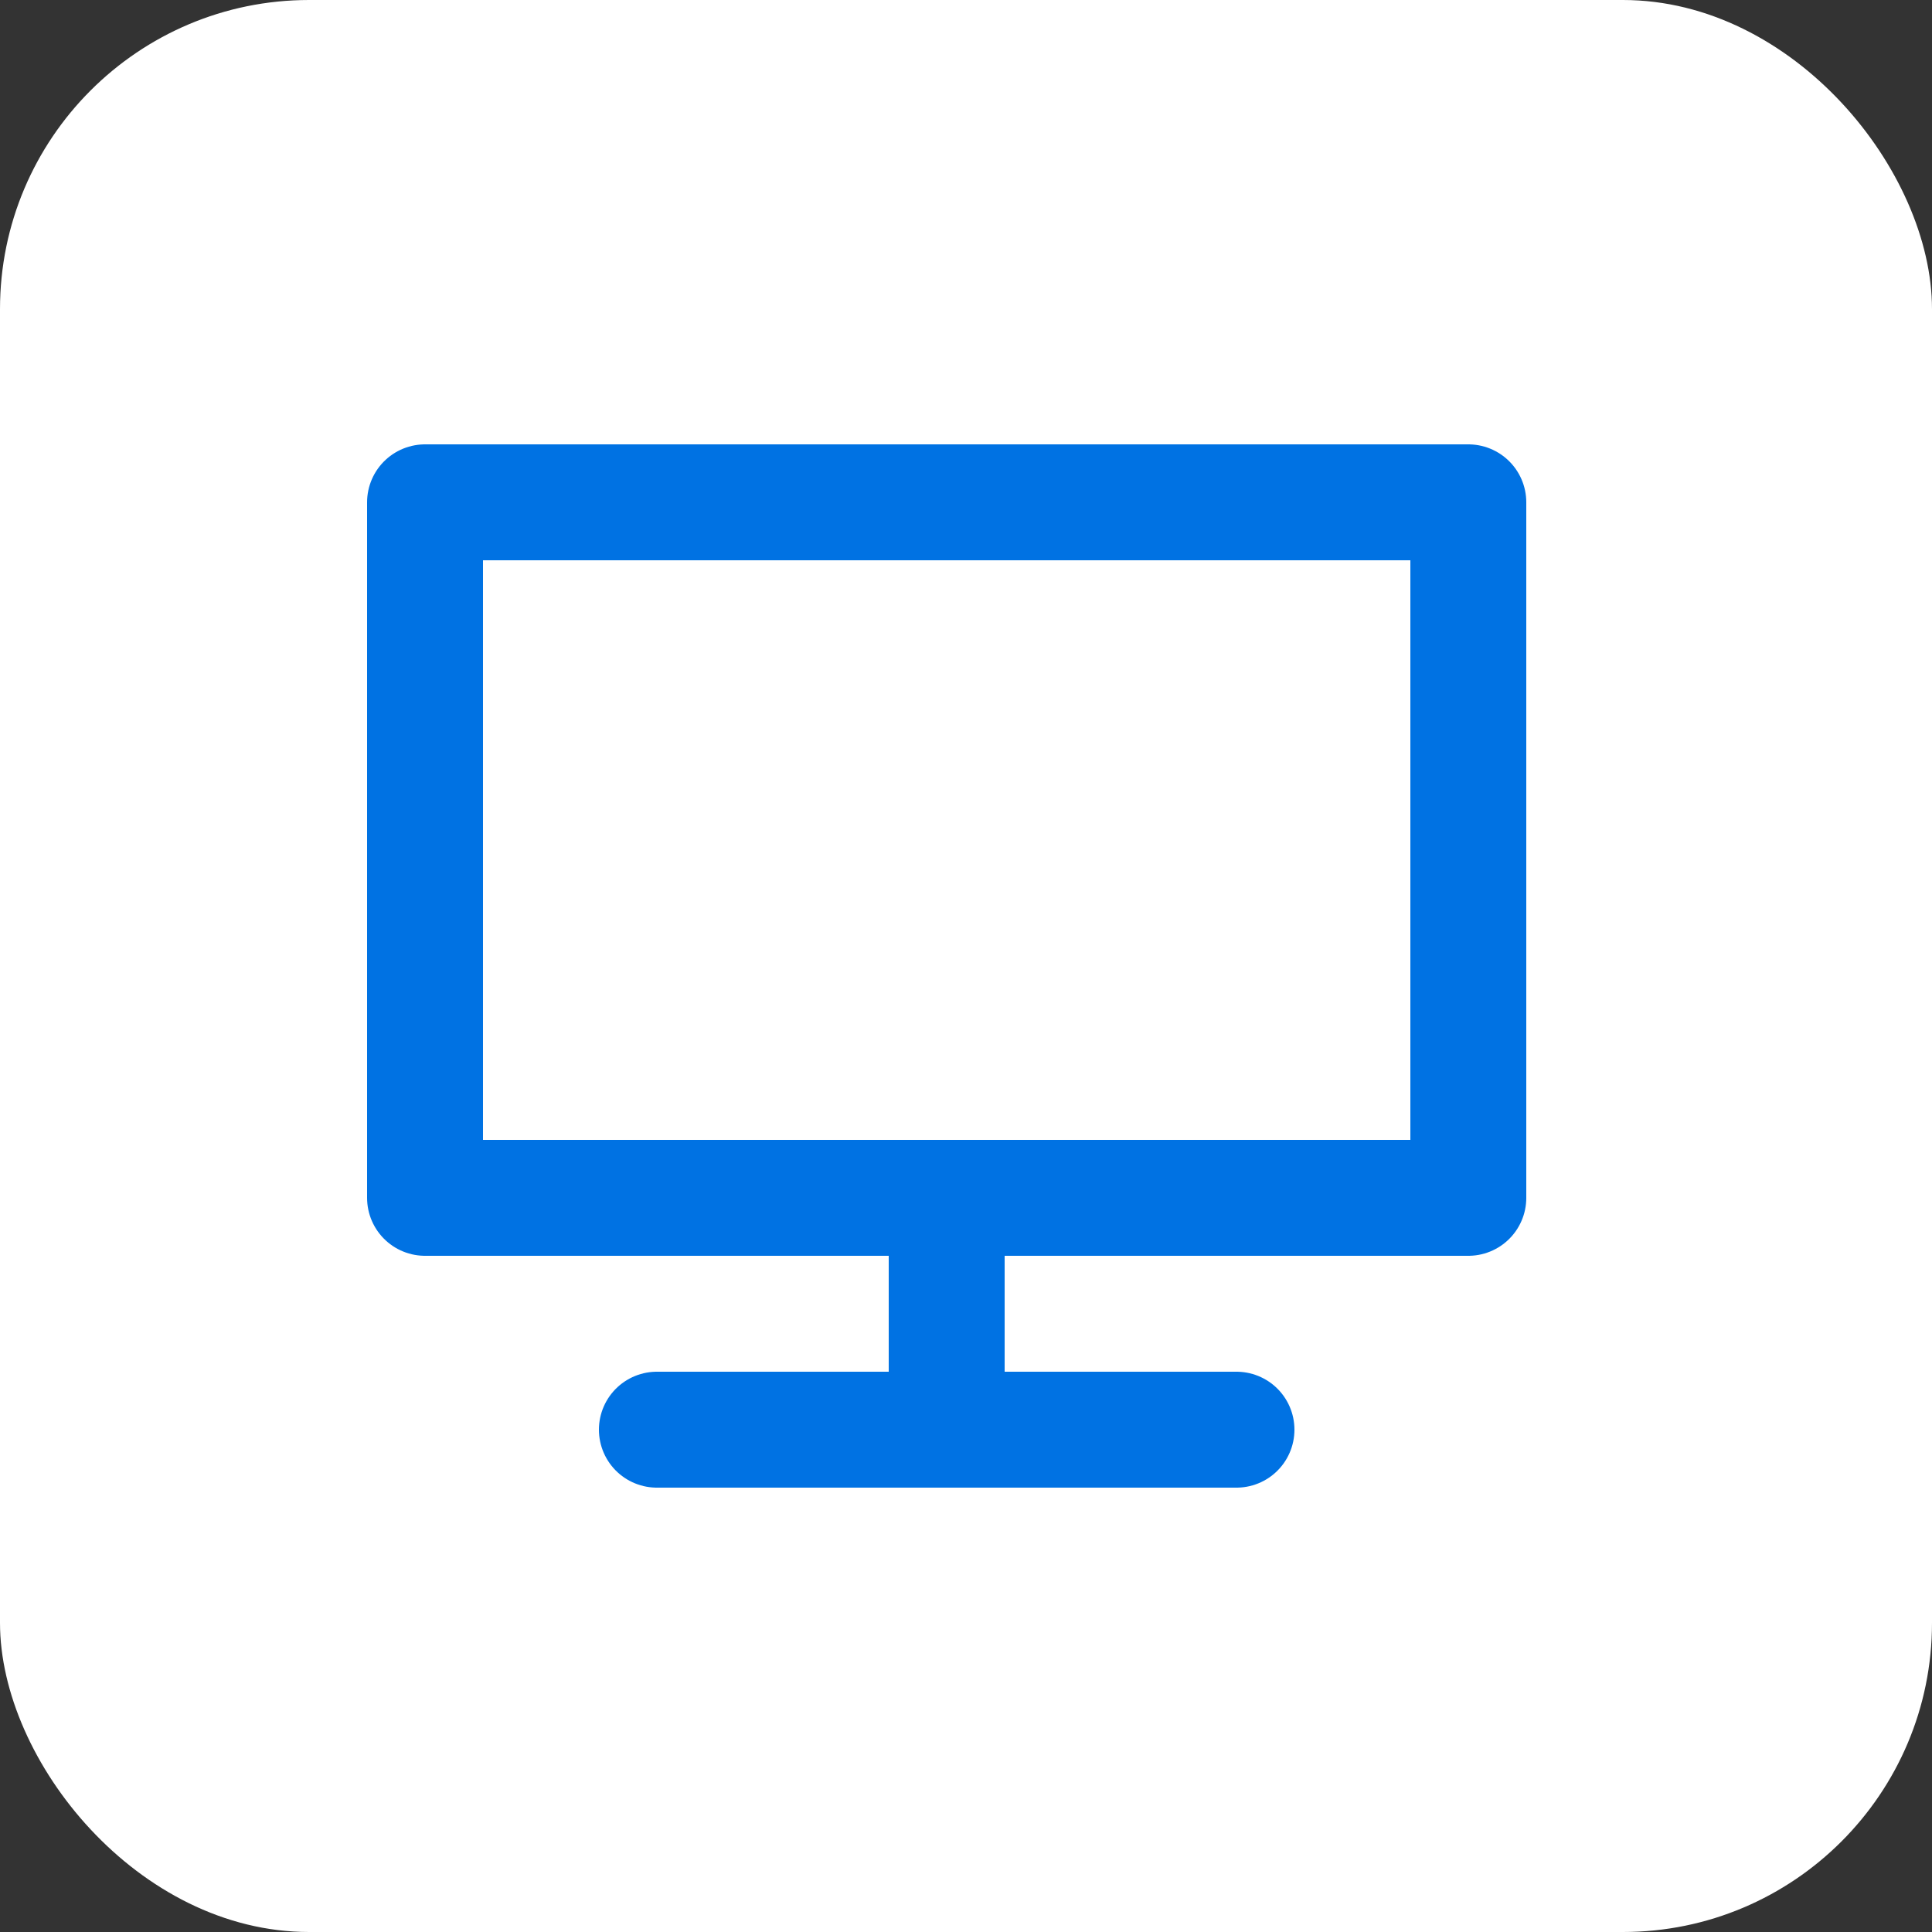
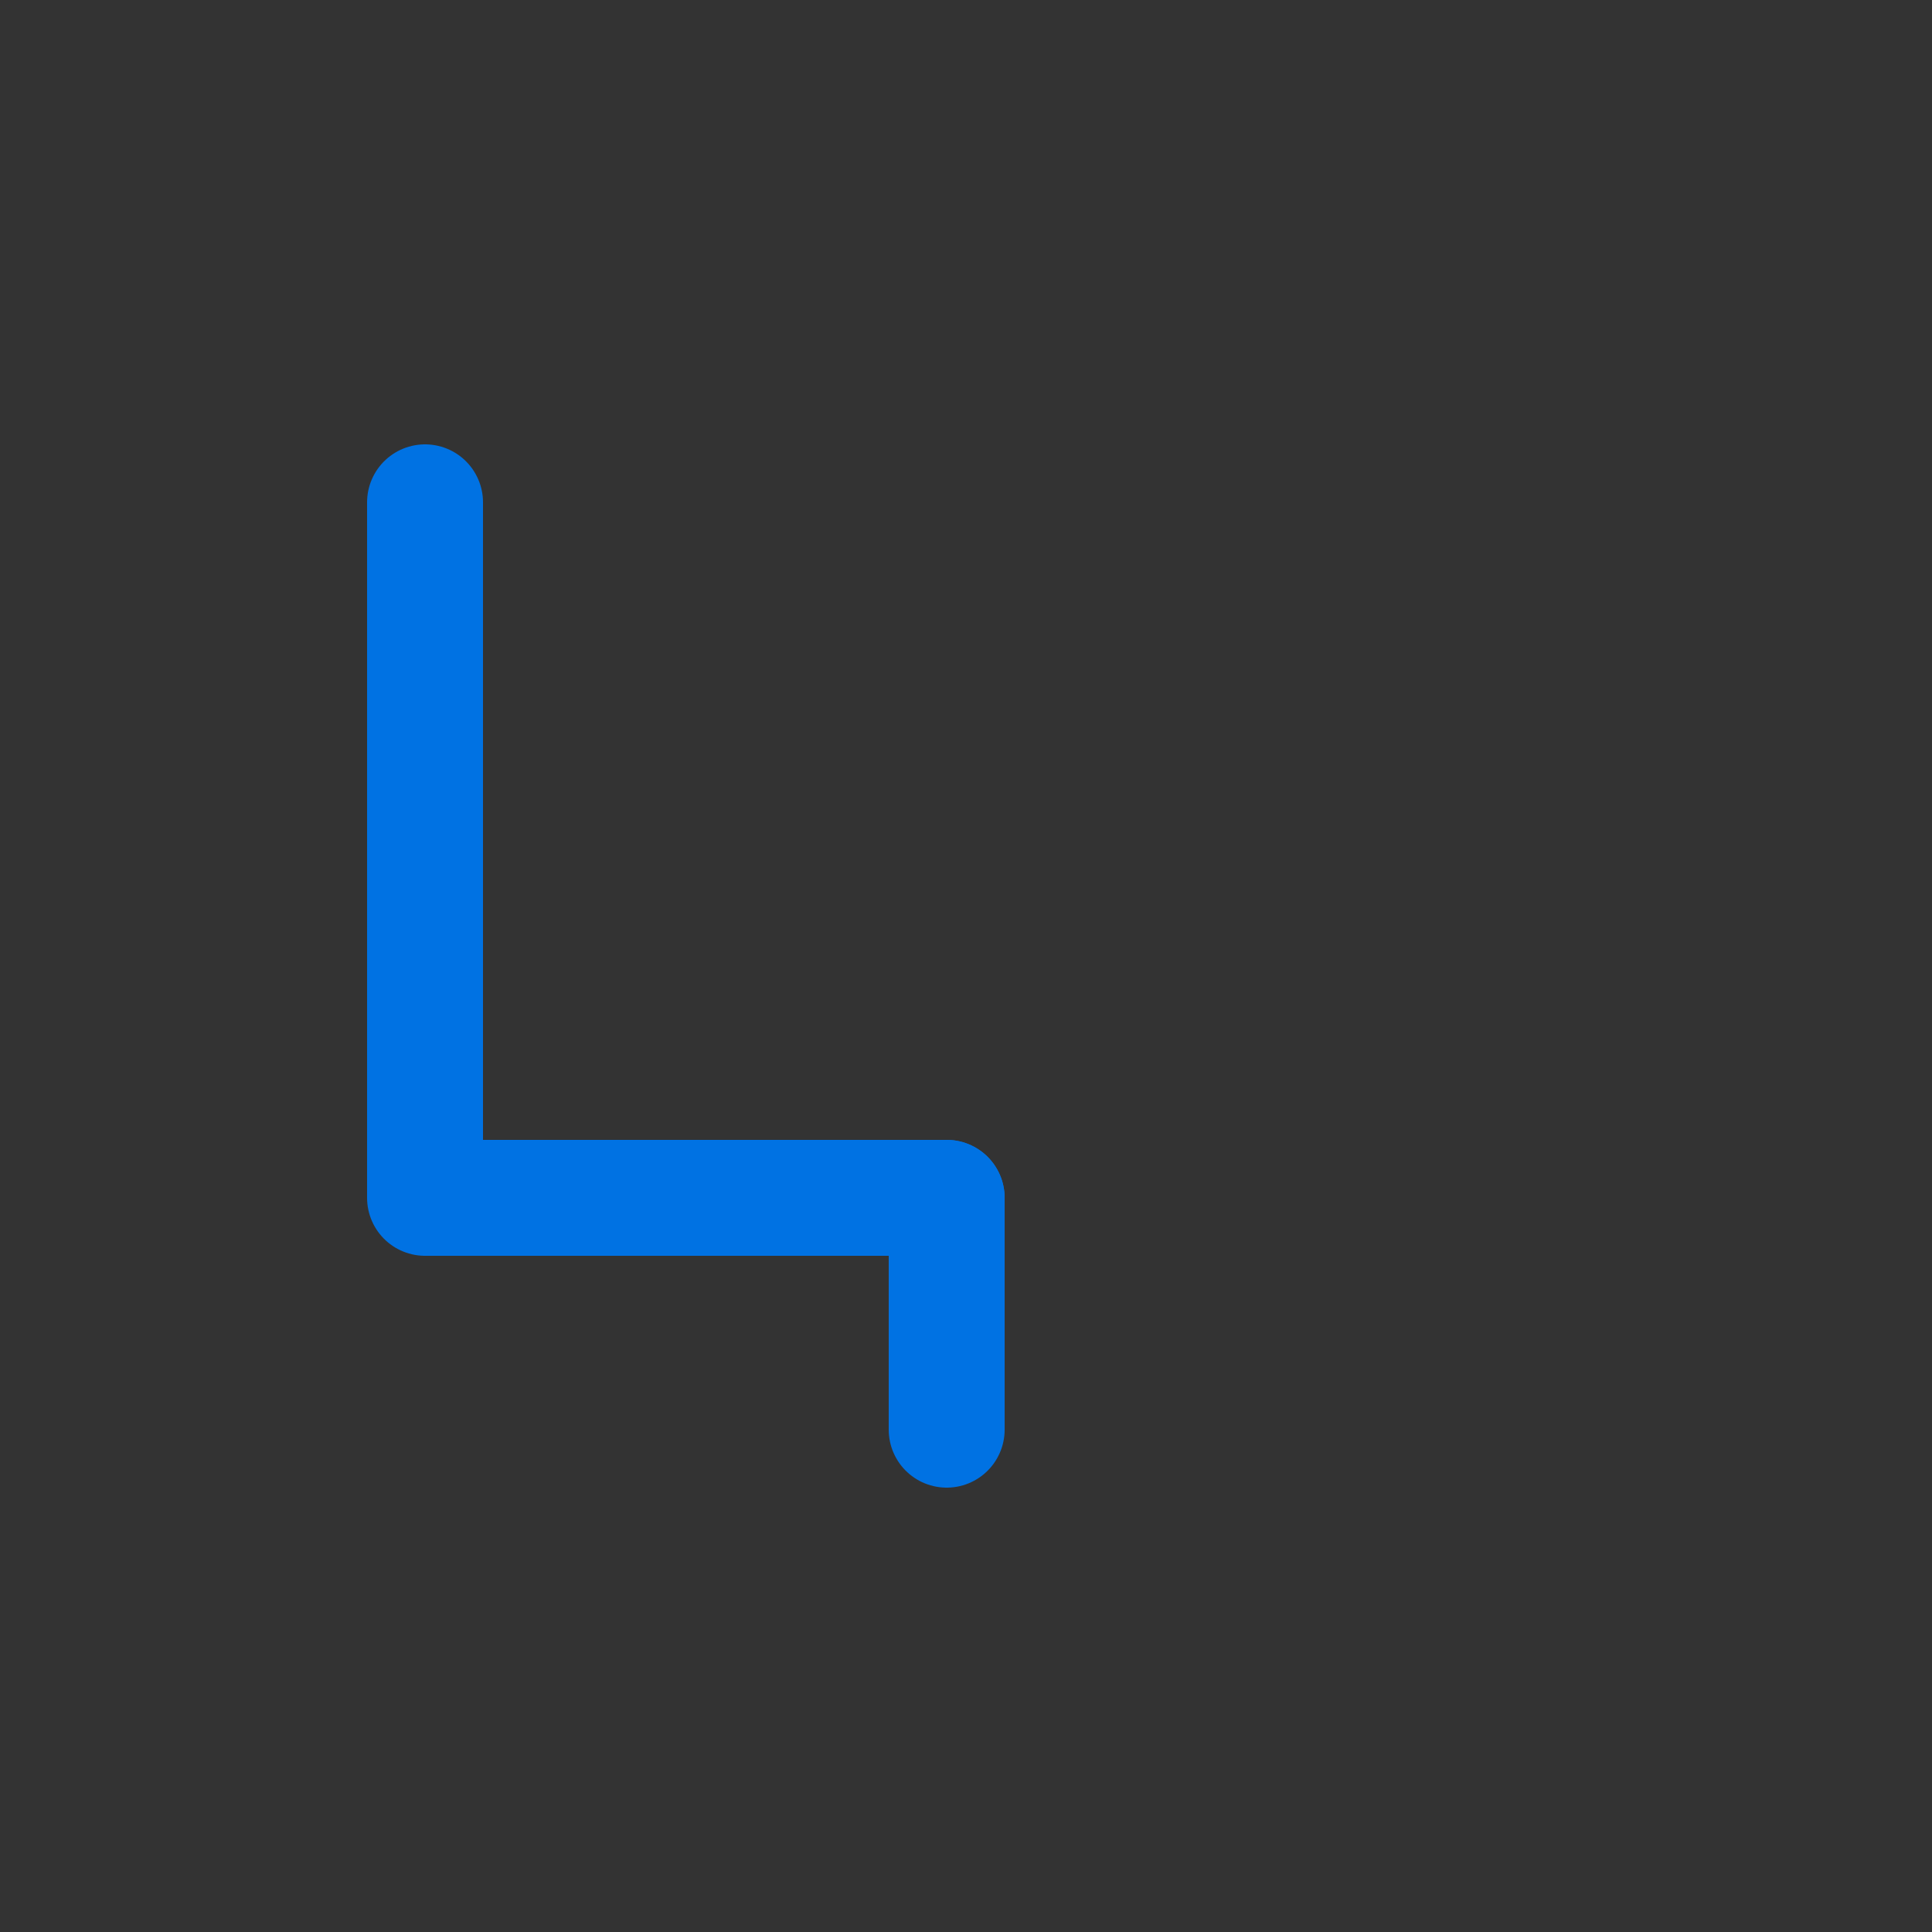
<svg xmlns="http://www.w3.org/2000/svg" width="50" height="50" viewBox="0 0 50 50" fill="none">
  <rect x="0" y="0" width="50" height="50" fill="#333333" stroke="none" />
-   <rect width="50" height="50" rx="8" fill="white" />
-   <path d="M32 37H24.5H17" stroke="#0072E3" stroke-width="3" stroke-linecap="round" stroke-linejoin="round" />
  <path d="M24.5 37V31" stroke="#0072E3" stroke-width="3" stroke-linecap="round" stroke-linejoin="round" />
-   <path d="M24.5 31H11V13H38V31H24.5Z" stroke="#0072E3" stroke-width="3" stroke-linecap="round" stroke-linejoin="round" />
+   <path d="M24.5 31H11V13V31H24.5Z" stroke="#0072E3" stroke-width="3" stroke-linecap="round" stroke-linejoin="round" />
</svg>